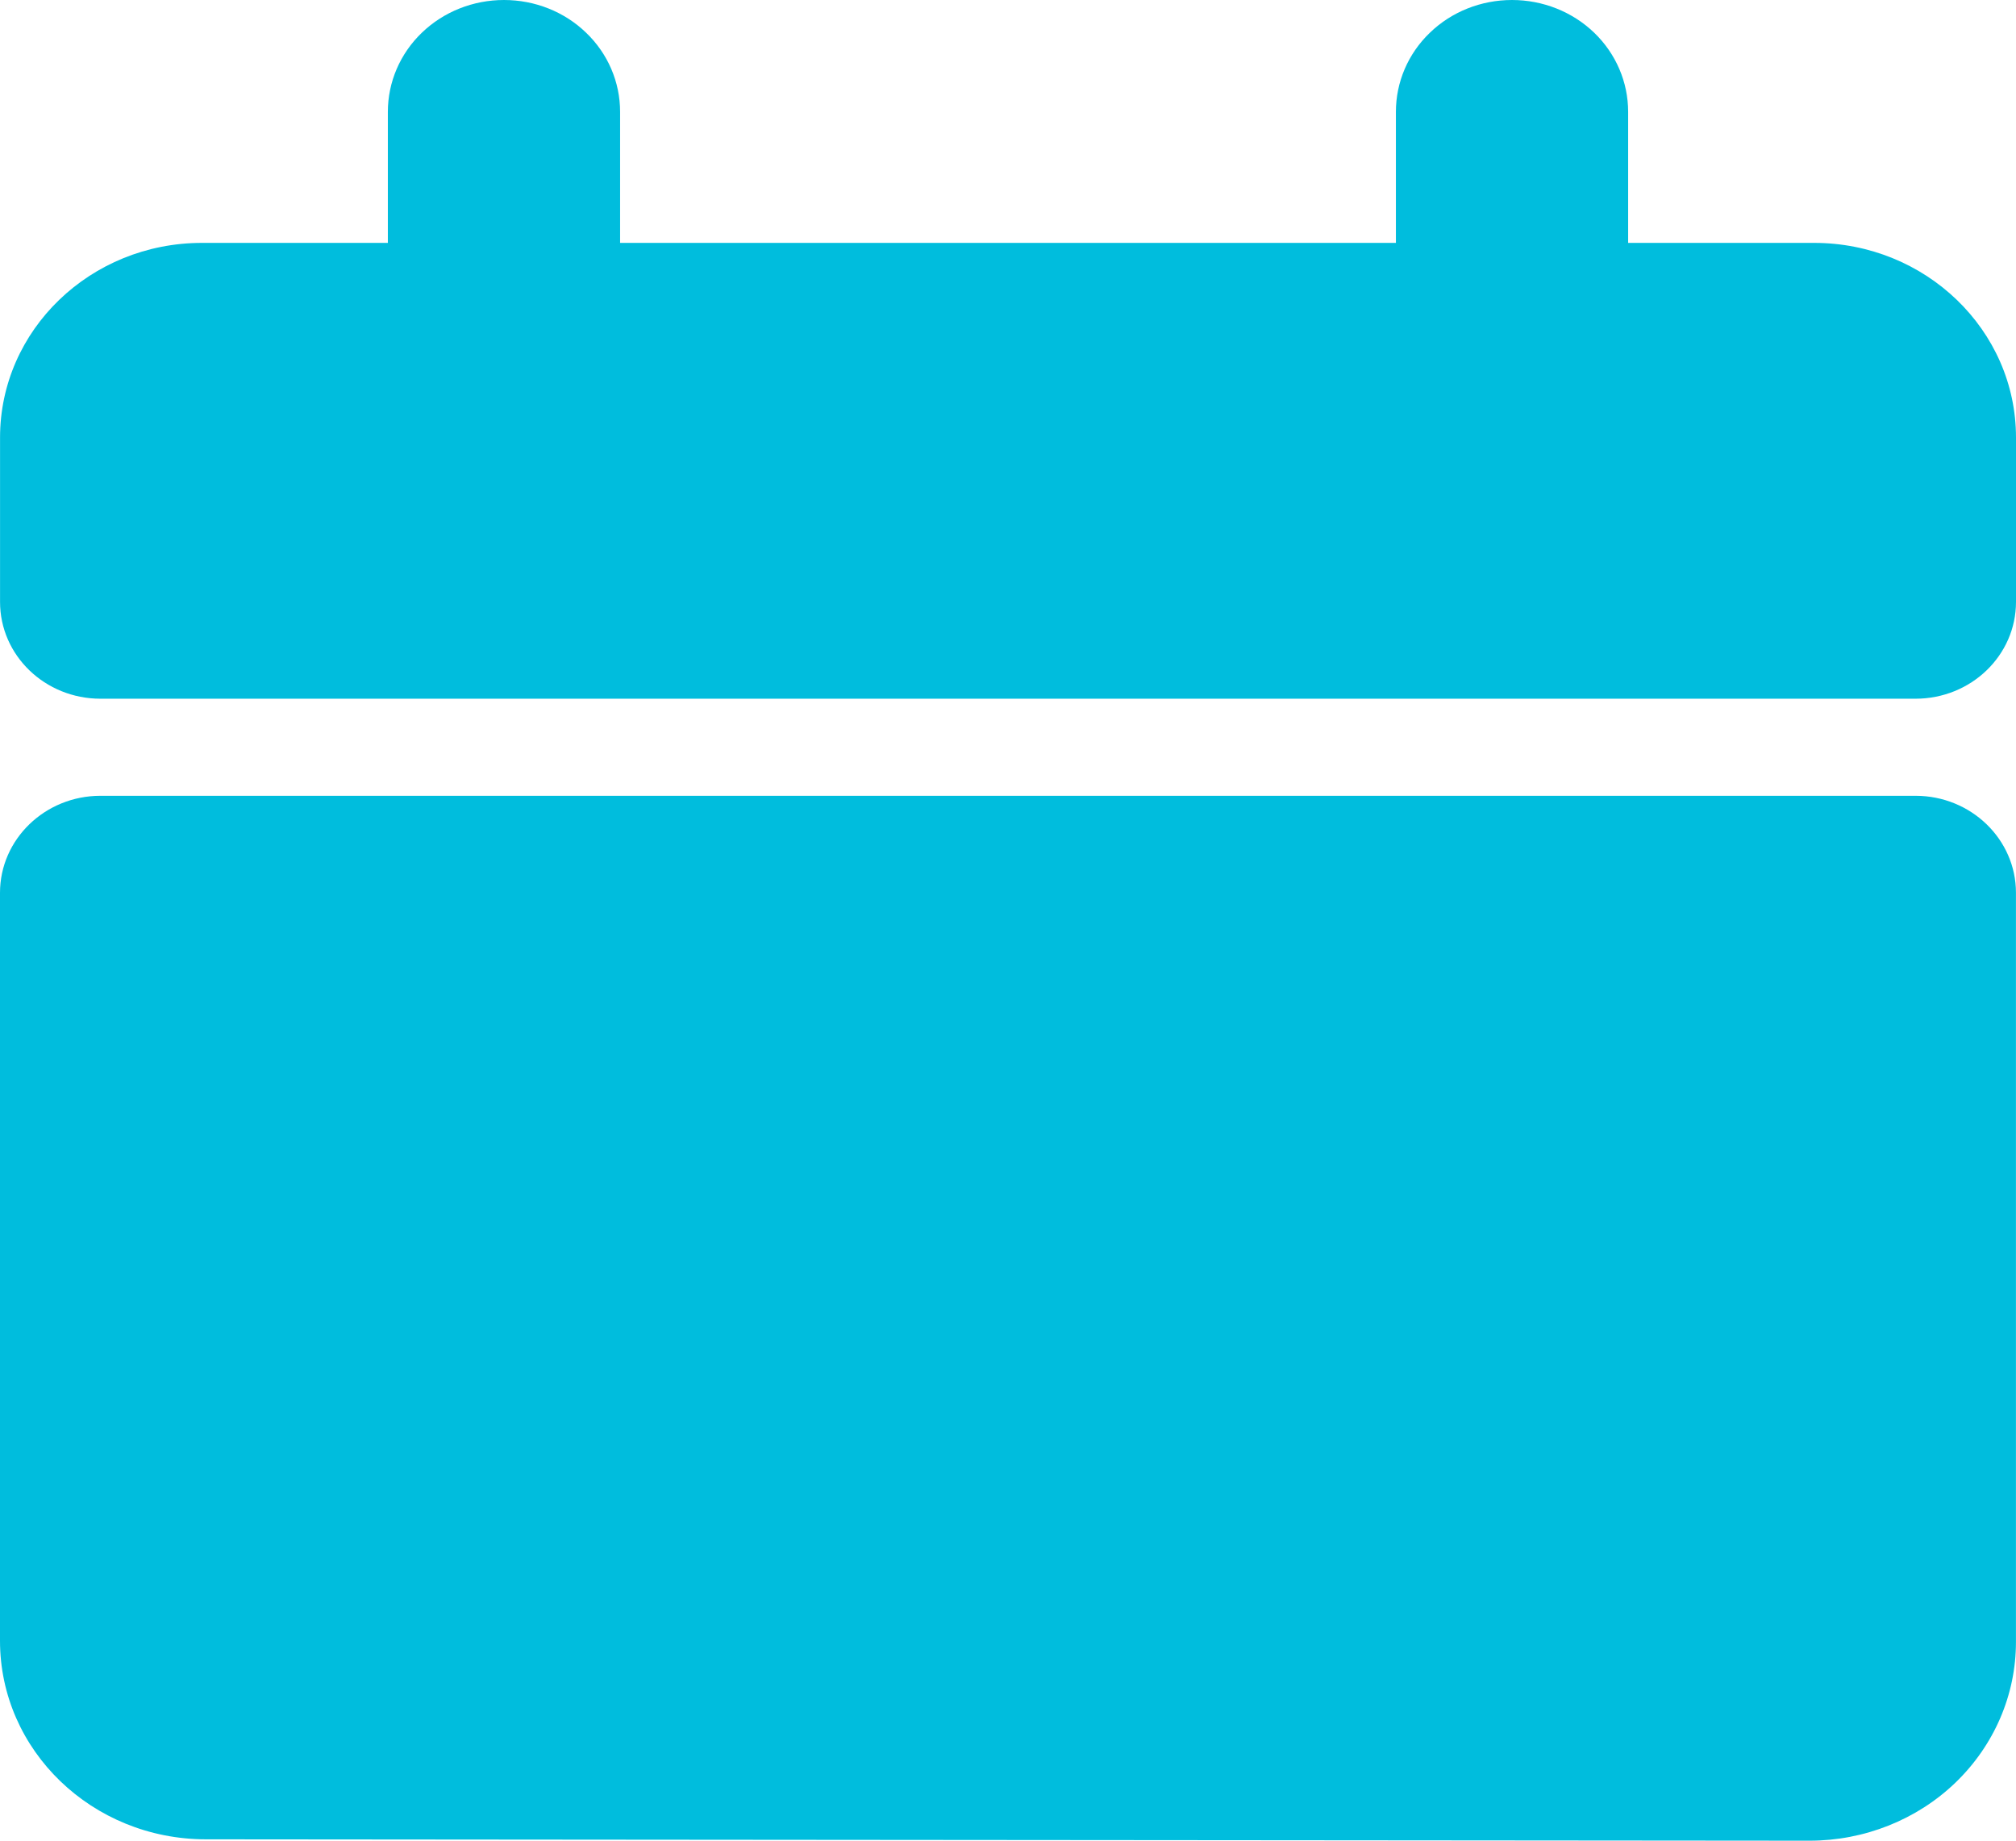
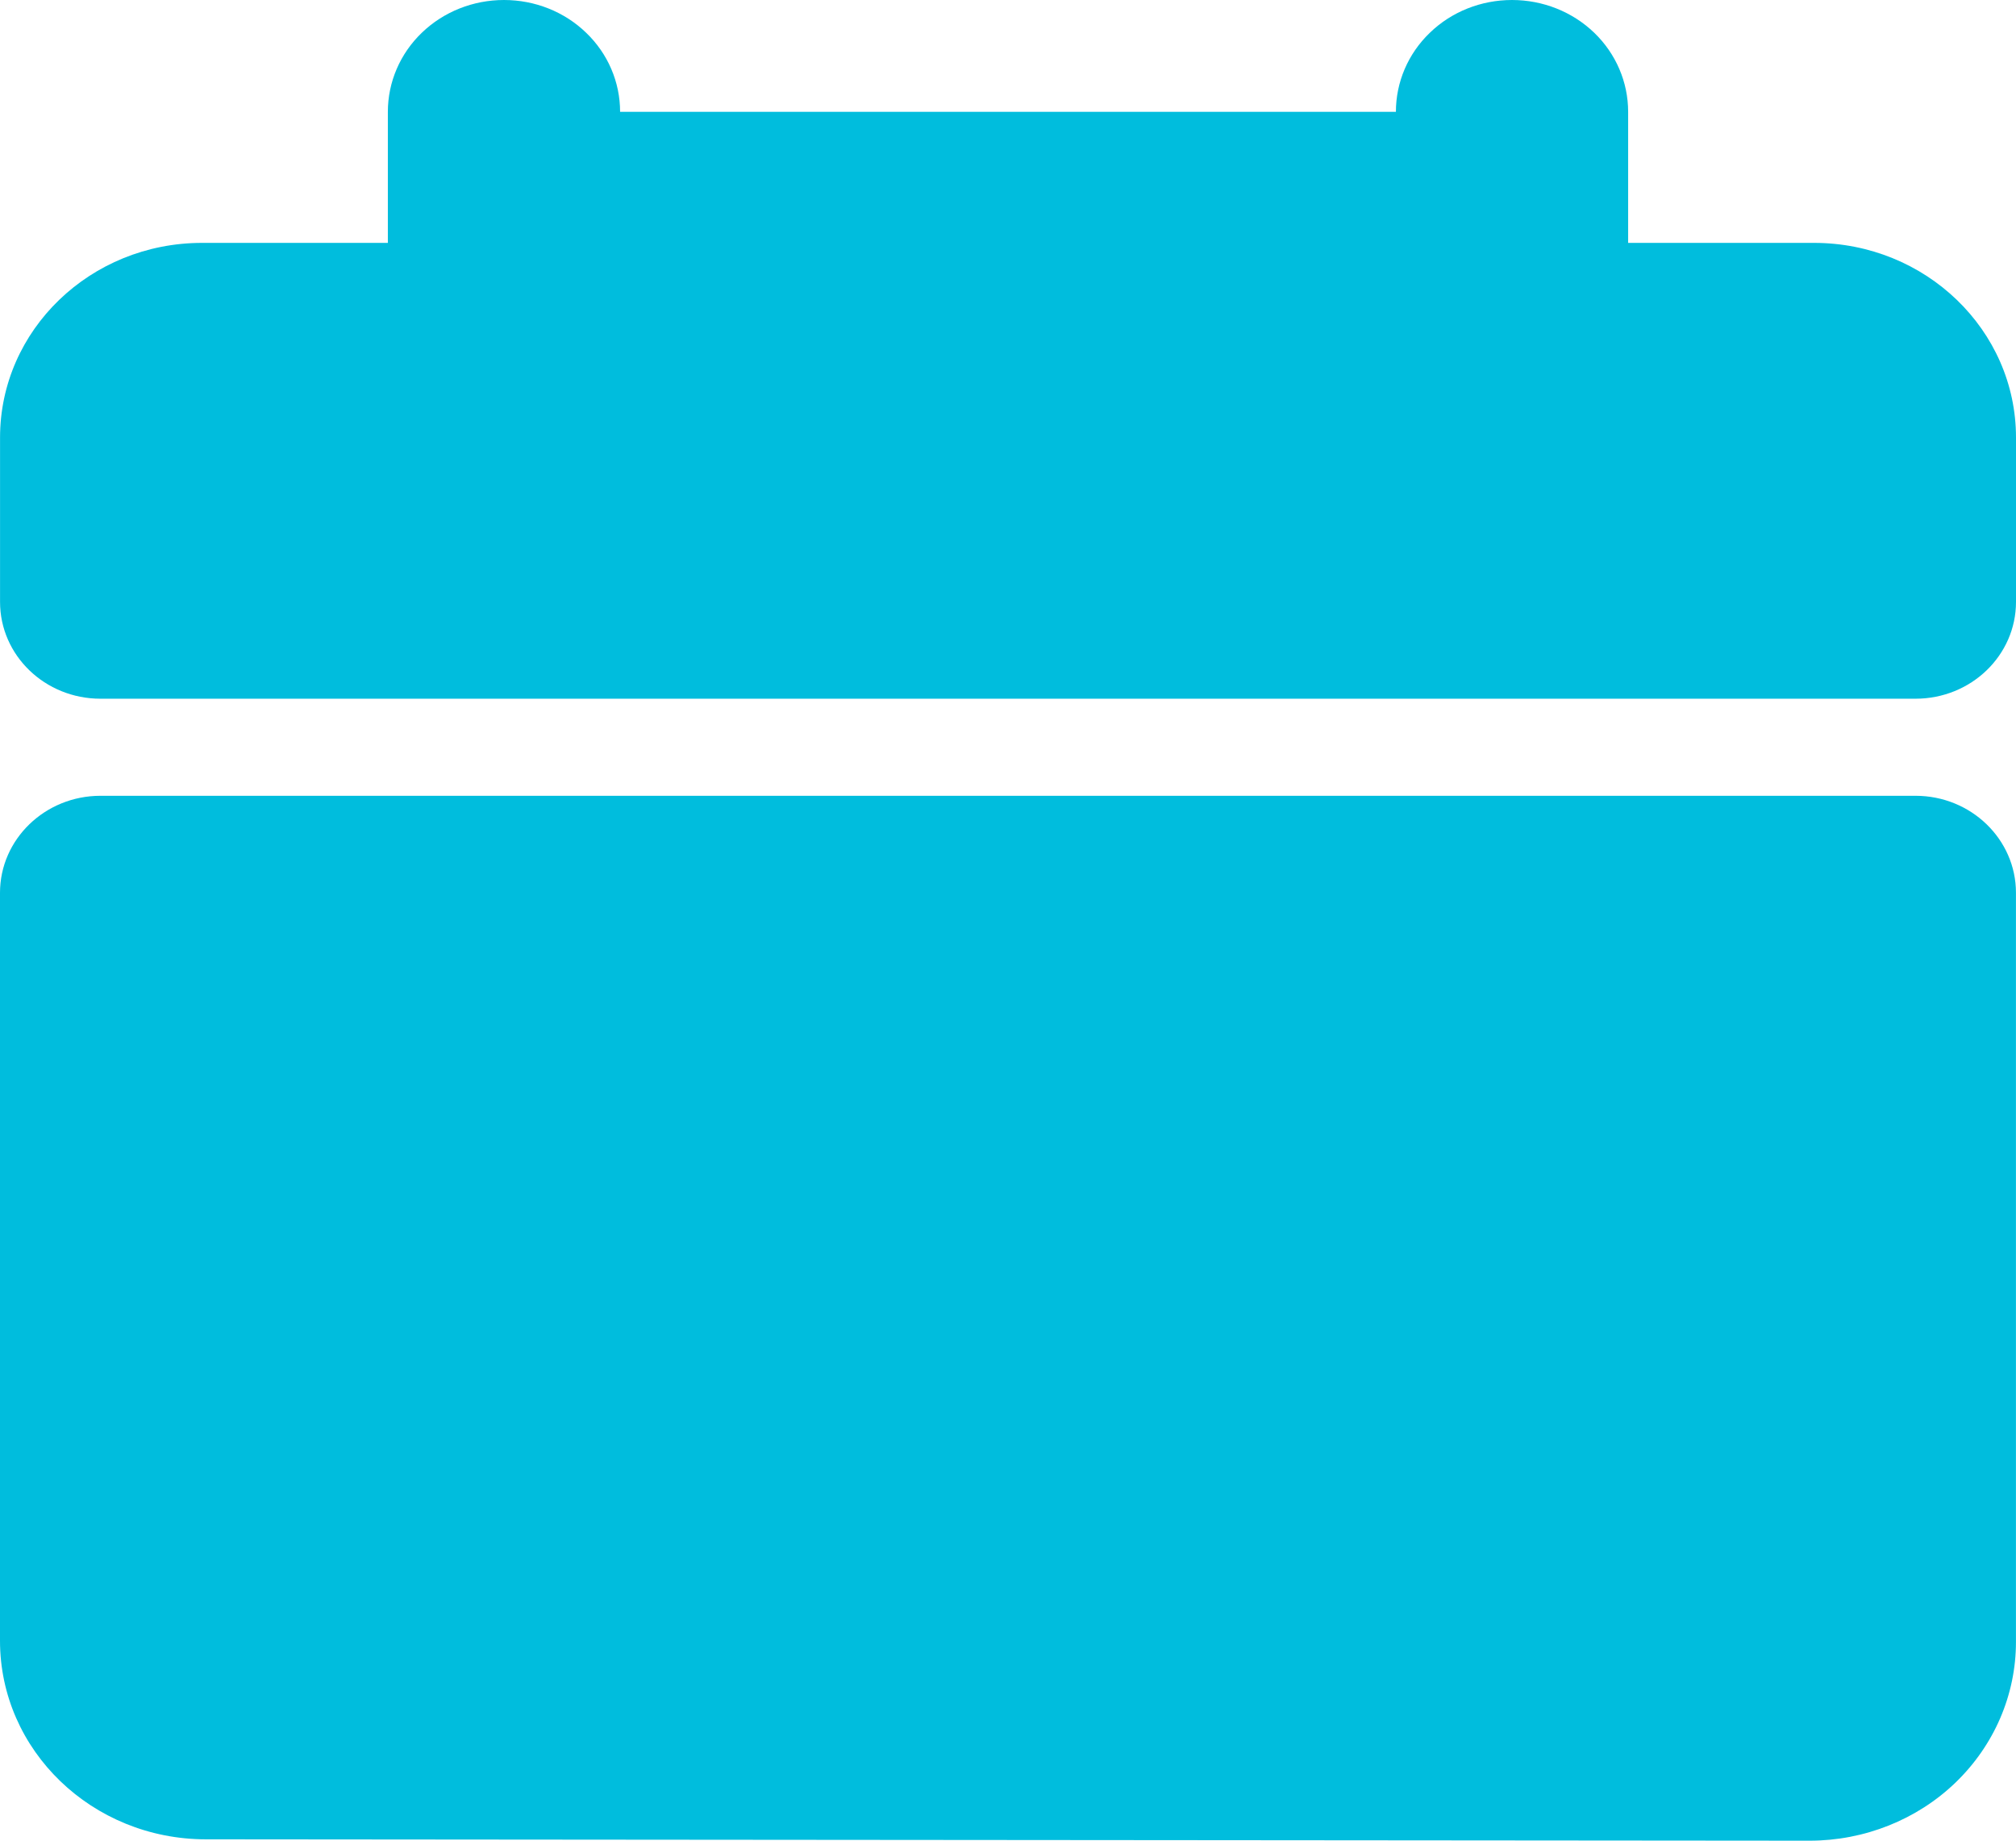
<svg xmlns="http://www.w3.org/2000/svg" width="46" height="42" viewBox="0 0 46 42" fill="none">
-   <path fill-rule="evenodd" clip-rule="evenodd" d="M45.999 20.371C45.999 19.151 44.974 18.158 43.707 18.158H2.293C1.026 18.158 0 19.151 0 20.371V37.438C0 39.941 2.103 41.968 4.698 41.969C13.522 41.977 32.464 41.992 41.291 42C42.54 42 43.74 41.522 44.62 40.674C45.503 39.823 45.999 38.671 45.999 37.467L45.999 20.371ZM37.15 5.542V2.552C37.15 1.874 36.872 1.225 36.376 0.747C35.877 0.267 35.203 0 34.5 0C33.796 0 33.122 0.267 32.626 0.747C32.128 1.225 31.851 1.874 31.851 2.552V5.542H14.149V2.552C14.149 1.874 13.872 1.225 13.374 0.747C12.878 0.267 12.204 0 11.5 0C10.797 0 10.123 0.267 9.625 0.747C9.128 1.225 8.85 1.874 8.85 2.552V5.542H4.61C2.062 5.542 0.001 7.531 0.001 9.984V13.734C0.001 14.955 1.026 15.943 2.293 15.943H43.707C44.974 15.943 46 14.955 46 13.734V9.984C46 7.531 43.938 5.542 41.391 5.542H37.15Z" fill="#00BDDD" />
+   <path fill-rule="evenodd" clip-rule="evenodd" d="M45.999 20.371C45.999 19.151 44.974 18.158 43.707 18.158H2.293C1.026 18.158 0 19.151 0 20.371V37.438C0 39.941 2.103 41.968 4.698 41.969C13.522 41.977 32.464 41.992 41.291 42C42.54 42 43.74 41.522 44.62 40.674C45.503 39.823 45.999 38.671 45.999 37.467L45.999 20.371ZM37.15 5.542V2.552C37.15 1.874 36.872 1.225 36.376 0.747C35.877 0.267 35.203 0 34.5 0C33.796 0 33.122 0.267 32.626 0.747C32.128 1.225 31.851 1.874 31.851 2.552H14.149V2.552C14.149 1.874 13.872 1.225 13.374 0.747C12.878 0.267 12.204 0 11.5 0C10.797 0 10.123 0.267 9.625 0.747C9.128 1.225 8.85 1.874 8.85 2.552V5.542H4.61C2.062 5.542 0.001 7.531 0.001 9.984V13.734C0.001 14.955 1.026 15.943 2.293 15.943H43.707C44.974 15.943 46 14.955 46 13.734V9.984C46 7.531 43.938 5.542 41.391 5.542H37.15Z" fill="#00BDDD" />
</svg>